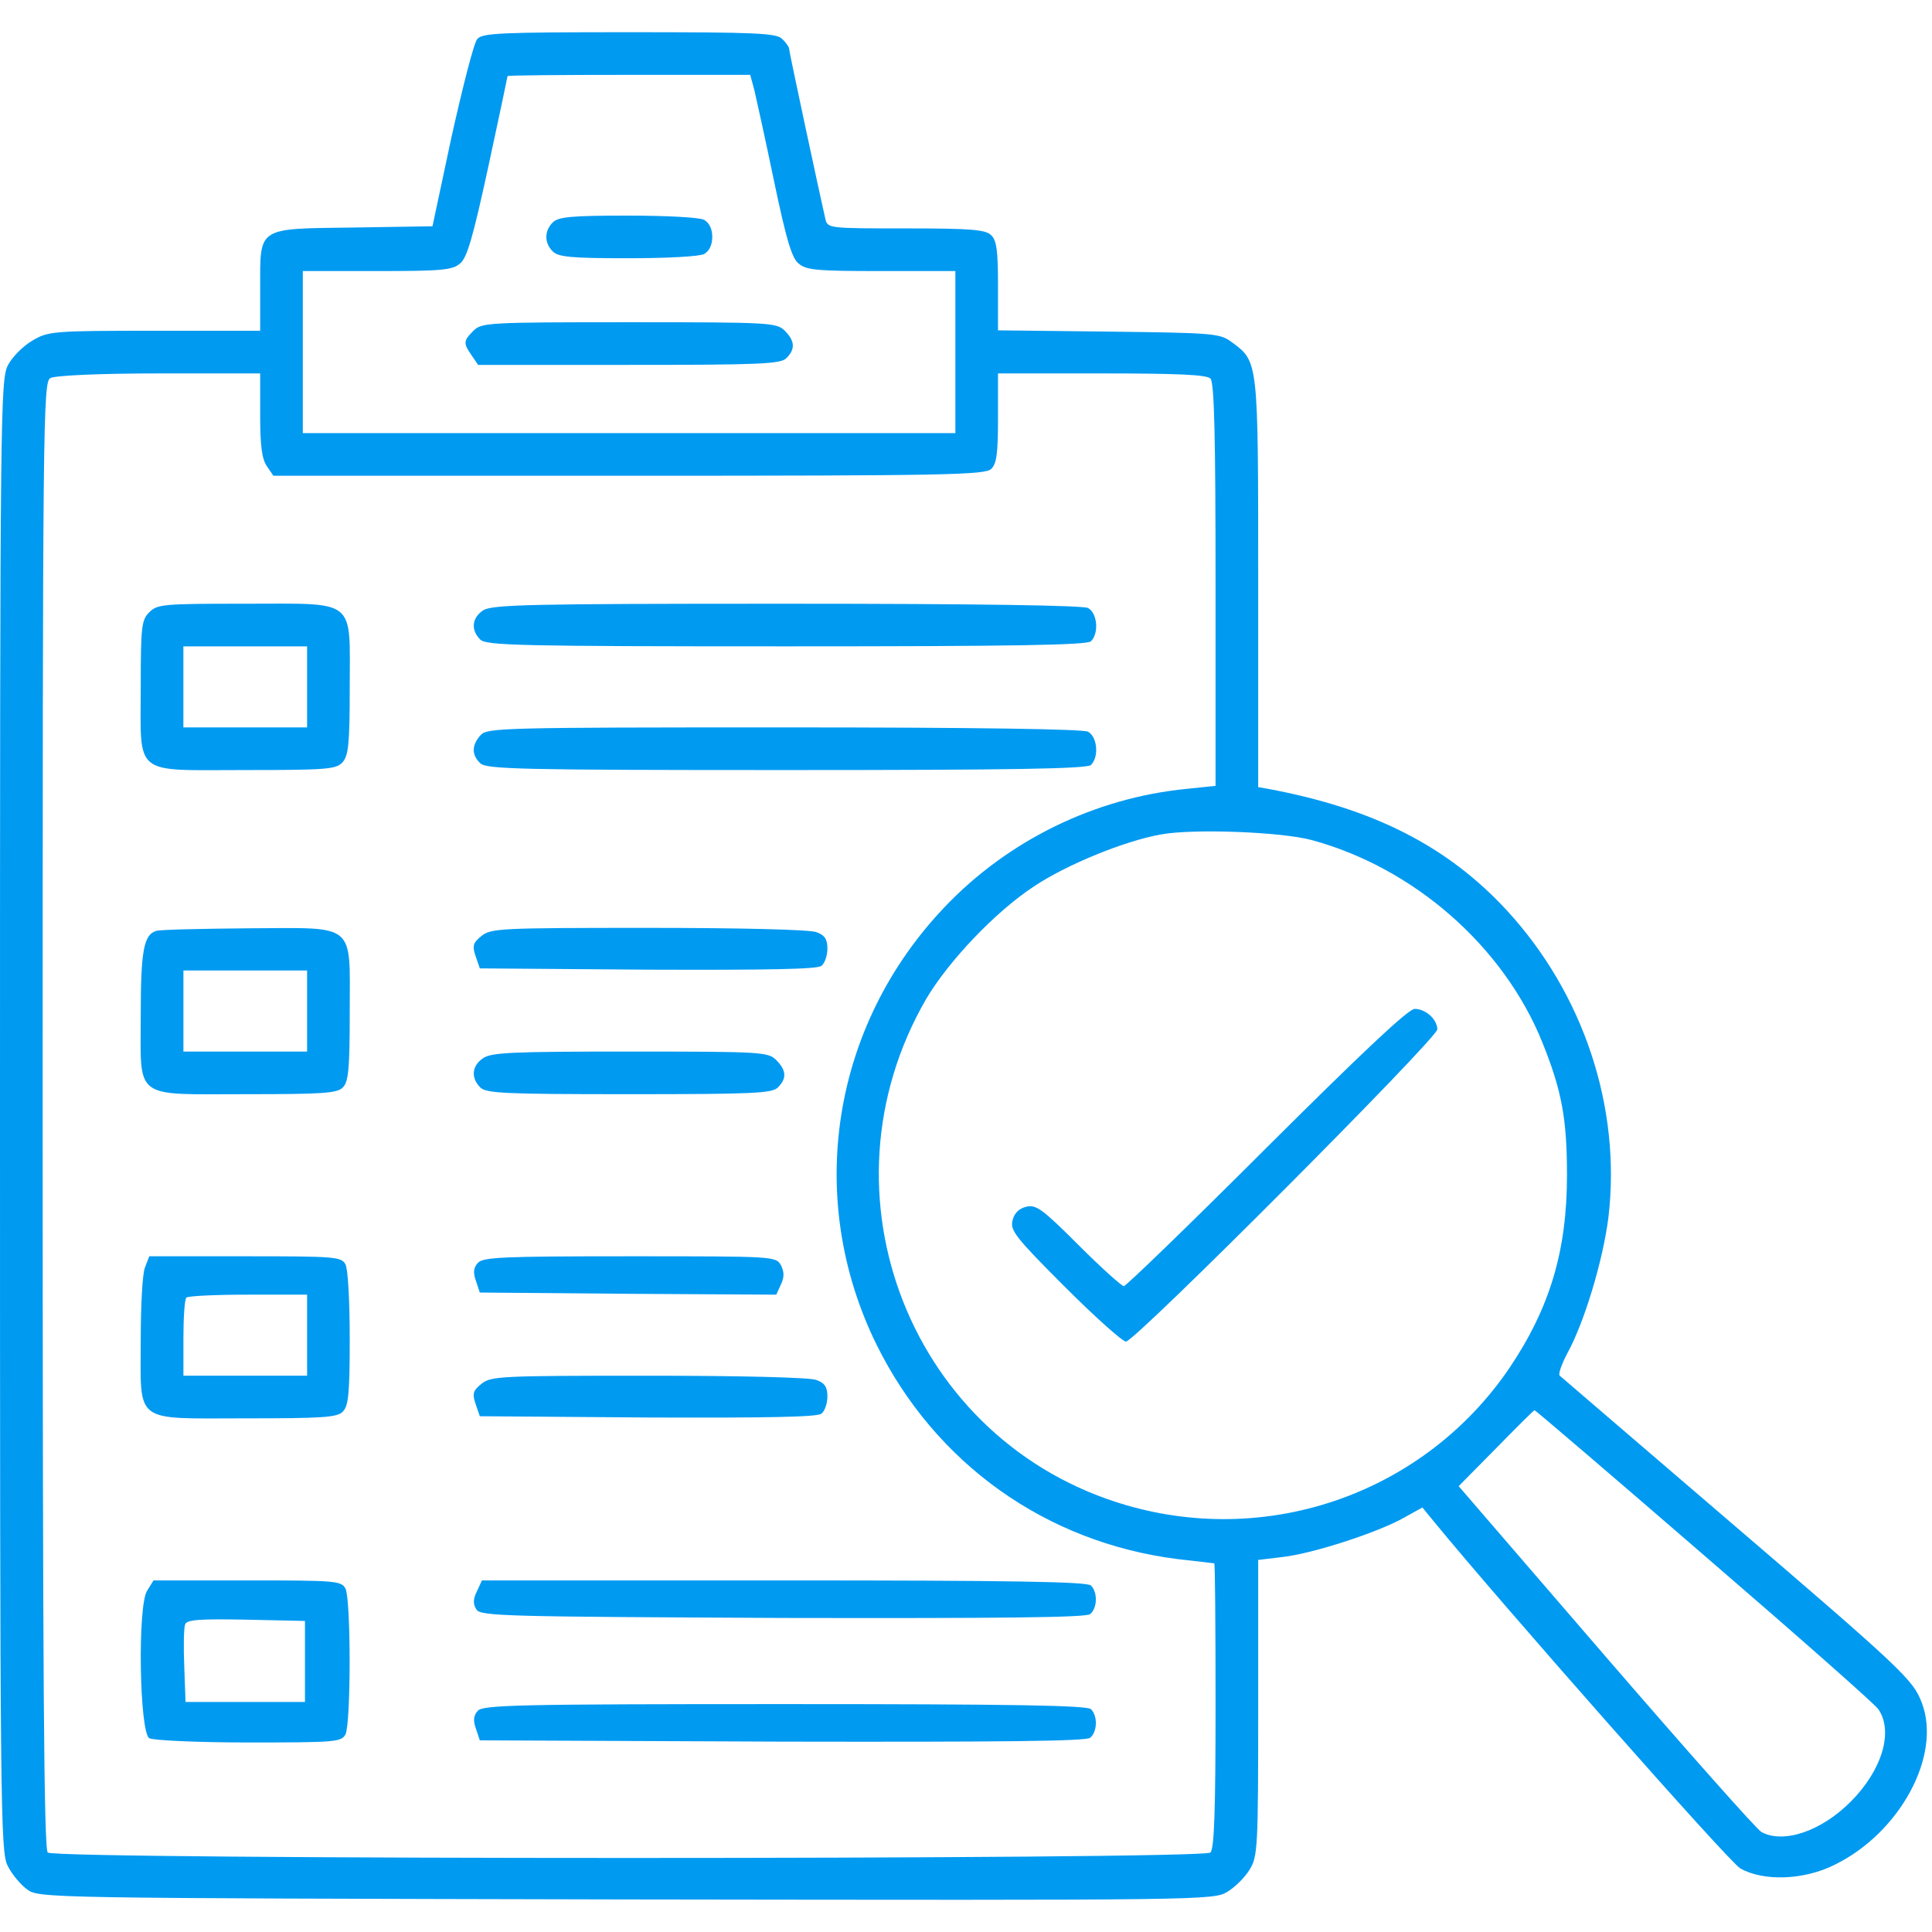
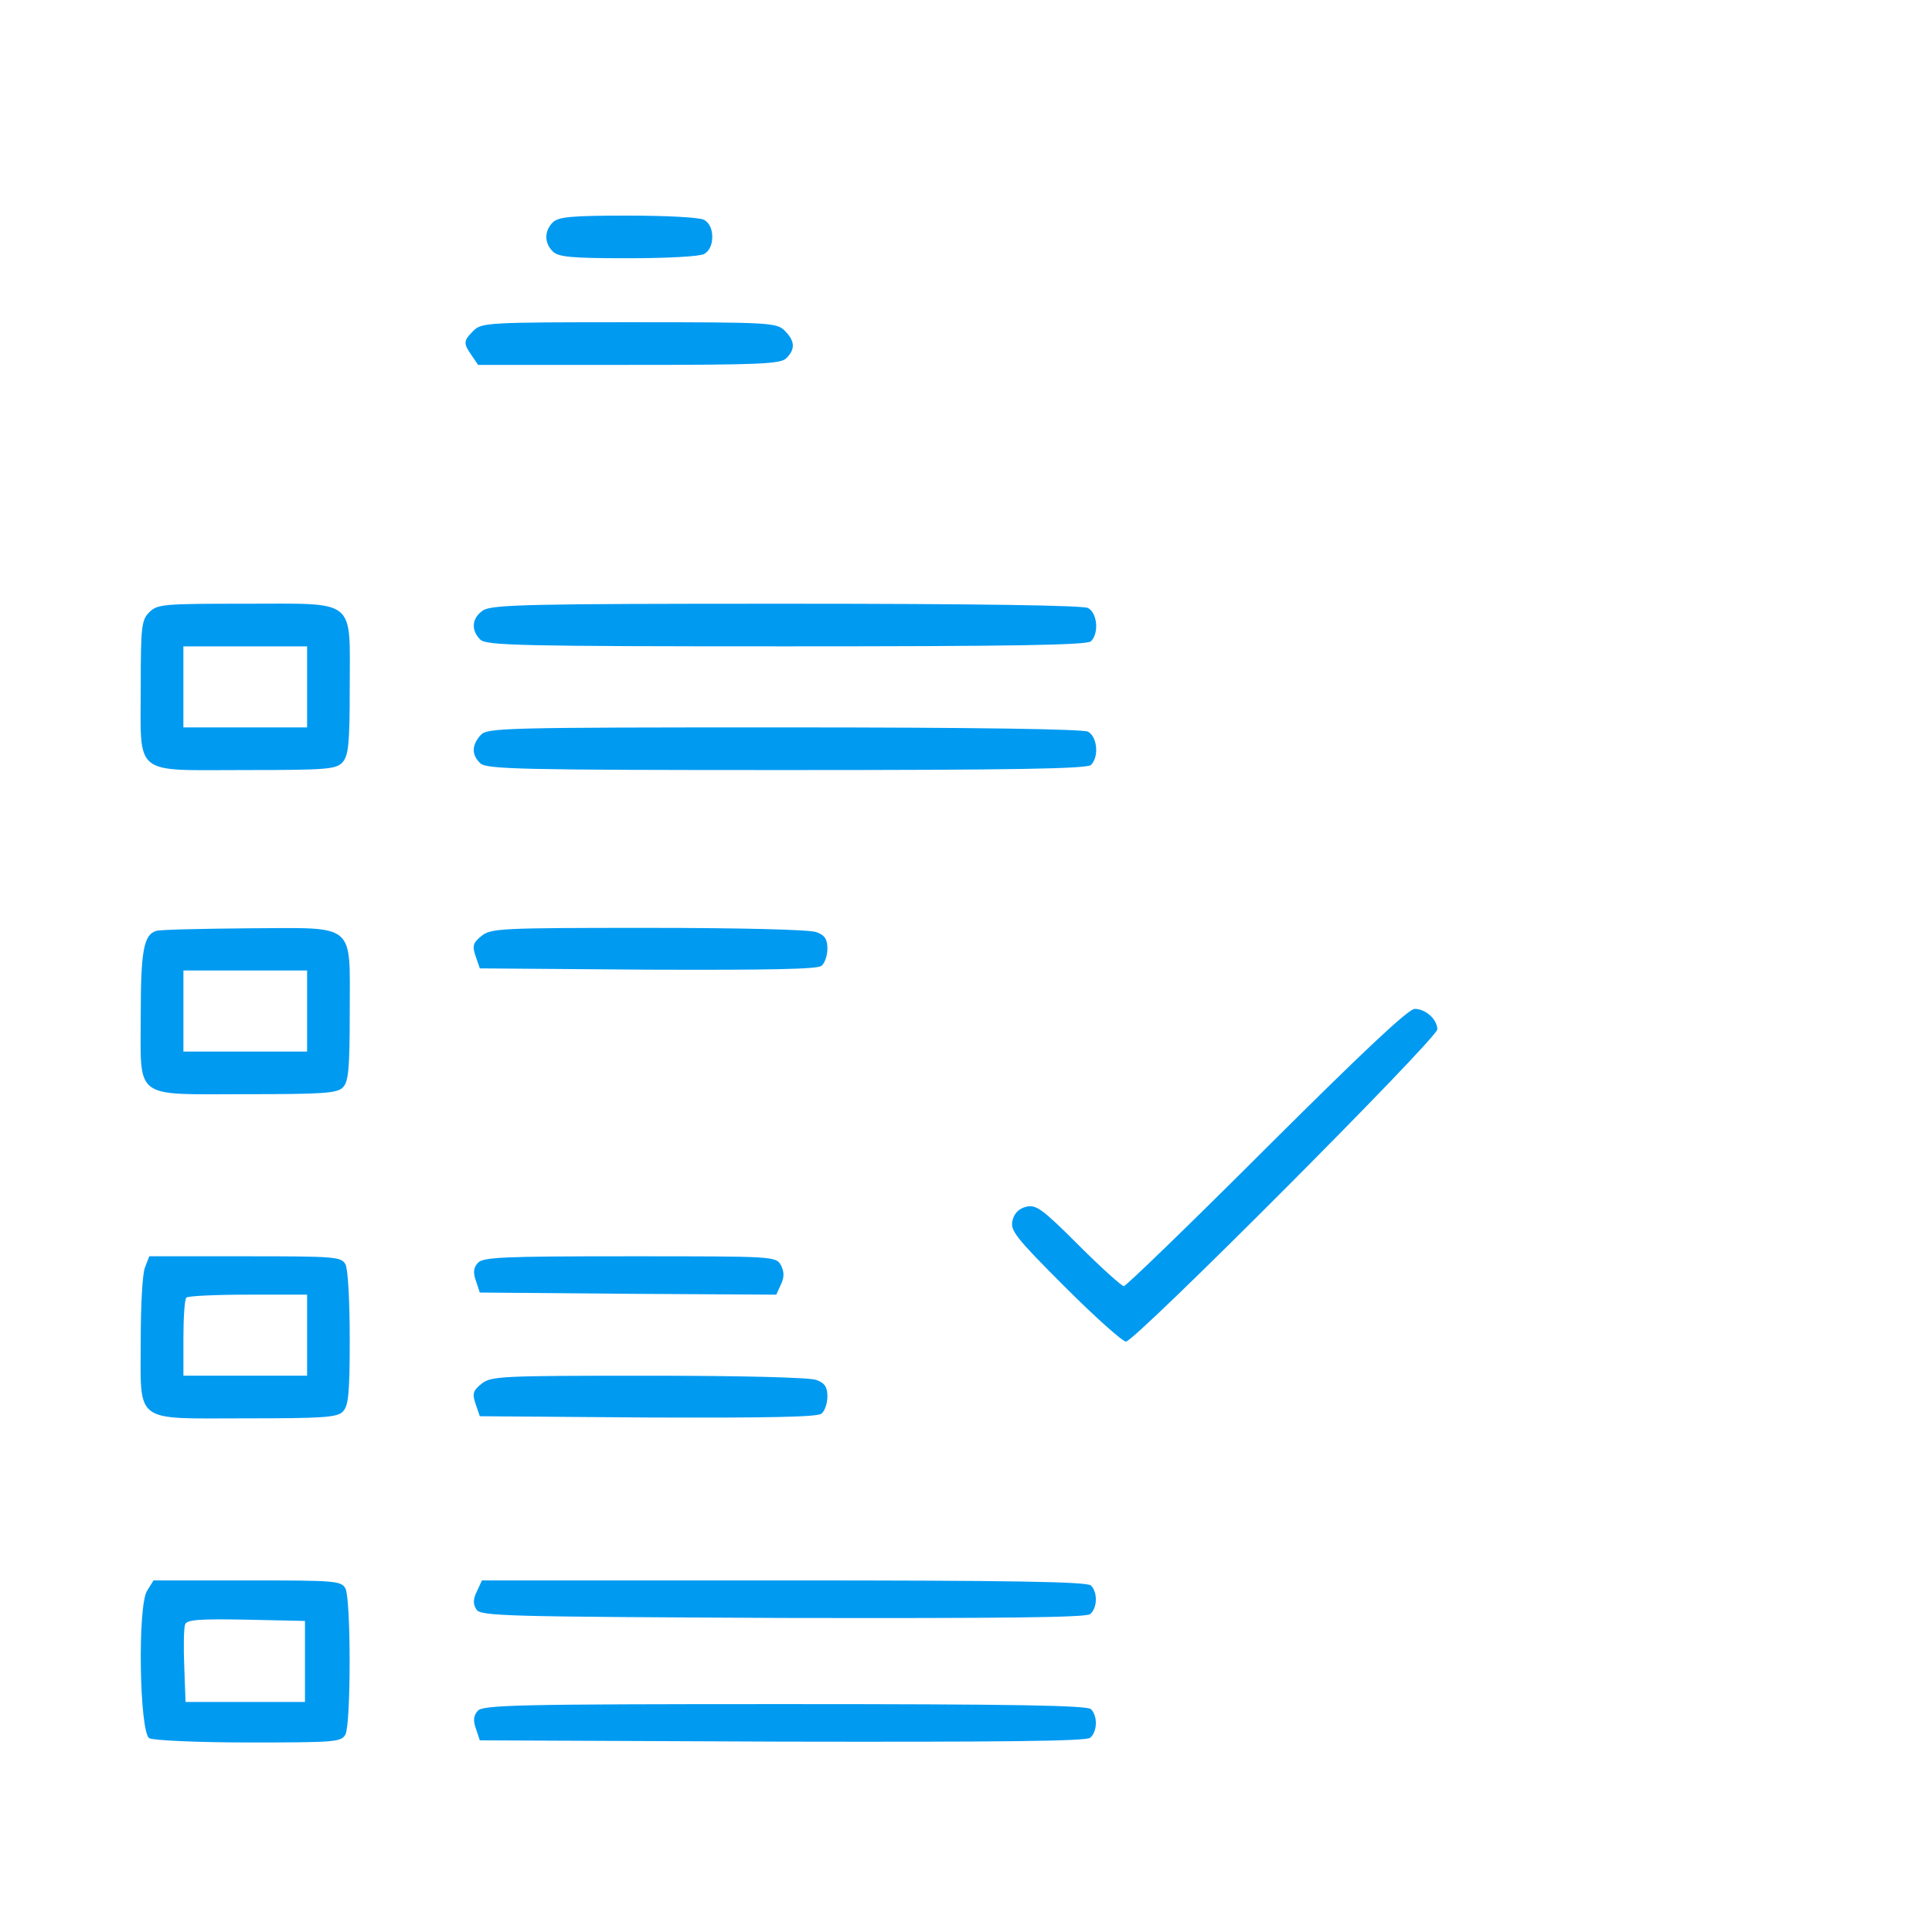
<svg xmlns="http://www.w3.org/2000/svg" width="60" height="60" viewBox="0 0 60 60" fill="none">
-   <path d="M14.822 1.212C14.716 1.331 14.371 2.695 14.027 4.232L13.431 7.027L10.98 7.066C7.961 7.106 8.08 7.027 8.08 8.961V10.272H4.808C1.656 10.272 1.497 10.285 1.007 10.577C0.729 10.736 0.384 11.08 0.252 11.332C0.013 11.769 0 12.643 0 34.644C0 56.141 0.013 57.519 0.238 57.942C0.358 58.194 0.636 58.525 0.834 58.671C1.205 58.949 1.232 58.949 19.444 58.989C37.458 59.015 37.683 59.015 38.12 58.75C38.359 58.605 38.664 58.3 38.809 58.062C39.061 57.651 39.074 57.386 39.074 53.042V48.445L39.842 48.353C40.77 48.247 42.77 47.598 43.578 47.147L44.174 46.816L44.531 47.253C46.637 49.823 53.684 57.81 54.042 58.022C54.757 58.432 56.015 58.393 56.969 57.916C59.009 56.922 60.307 54.512 59.684 52.883C59.406 52.154 59.128 51.889 53.379 46.962C50.717 44.684 48.505 42.776 48.439 42.723C48.386 42.684 48.492 42.379 48.664 42.048C49.194 41.094 49.776 39.174 49.949 37.822C50.359 34.405 49.181 30.855 46.783 28.259C44.942 26.273 42.651 25.107 39.379 24.498L39.074 24.445V18.113C39.074 11.146 39.087 11.239 38.24 10.616C37.882 10.351 37.657 10.338 34.425 10.298L30.994 10.259V8.881C30.994 7.808 30.955 7.464 30.782 7.305C30.61 7.133 30.186 7.093 28.133 7.093C25.723 7.093 25.696 7.093 25.63 6.788C25.471 6.1 24.504 1.596 24.504 1.503C24.504 1.464 24.411 1.318 24.292 1.212C24.12 1.027 23.497 1 19.55 1C15.497 1 14.981 1.027 14.822 1.212ZM23.431 2.815C23.497 3.093 23.776 4.364 24.041 5.636C24.411 7.398 24.584 8.007 24.796 8.179C25.034 8.391 25.365 8.418 27.365 8.418H29.67V10.934V13.451H19.537H9.404V10.934V8.418H11.709C13.709 8.418 14.053 8.391 14.292 8.179C14.504 8.007 14.689 7.371 15.166 5.172C15.497 3.649 15.762 2.378 15.762 2.364C15.762 2.338 17.457 2.325 19.537 2.325H23.299L23.431 2.815ZM8.08 12.895C8.08 13.848 8.133 14.259 8.292 14.484L8.49 14.775H19.537C29.392 14.775 30.597 14.749 30.782 14.563C30.955 14.405 30.994 14.06 30.994 12.974V11.597H34.213C36.544 11.597 37.471 11.636 37.591 11.755C37.71 11.875 37.75 13.477 37.75 18.166V24.405L36.862 24.498C34.001 24.776 31.299 26.1 29.326 28.18C25.815 31.875 24.994 37.227 27.22 41.756C29.047 45.452 32.478 47.902 36.571 48.419C37.18 48.485 37.697 48.551 37.71 48.551C37.736 48.551 37.75 50.538 37.75 52.962C37.75 56.221 37.71 57.413 37.591 57.532C37.365 57.757 1.709 57.757 1.483 57.532C1.364 57.413 1.325 52.141 1.325 34.617C1.325 13.093 1.338 11.861 1.563 11.742C1.695 11.663 3.046 11.597 4.941 11.597H8.08V12.895ZM40.73 26.087C43.909 26.948 46.69 29.385 47.896 32.365C48.505 33.875 48.664 34.75 48.664 36.498C48.664 38.842 48.134 40.617 46.876 42.485C44.266 46.326 39.485 48.048 34.995 46.75C28.306 44.816 25.246 37.081 28.769 31.014C29.458 29.849 30.915 28.312 32.107 27.531C33.114 26.855 34.928 26.113 36.054 25.915C37.061 25.729 39.789 25.835 40.73 26.087ZM52.903 48.286C55.777 50.763 58.227 52.922 58.333 53.081C58.81 53.77 58.452 54.975 57.472 55.956C56.558 56.87 55.393 57.267 54.704 56.896C54.558 56.816 52.386 54.366 49.869 51.452L45.3 46.154L46.465 44.975C47.101 44.326 47.631 43.796 47.657 43.796C47.67 43.783 50.041 45.809 52.903 48.286Z" fill="#019AF1" />
  <path d="M17.166 6.908C16.901 7.173 16.901 7.543 17.166 7.808C17.338 7.981 17.736 8.02 19.484 8.02C20.703 8.02 21.723 7.967 21.868 7.888C22.027 7.795 22.12 7.61 22.12 7.358C22.12 7.106 22.027 6.921 21.868 6.828C21.723 6.749 20.703 6.696 19.484 6.696C17.736 6.696 17.338 6.735 17.166 6.908Z" fill="#019AF1" />
  <path d="M14.703 10.272C14.385 10.59 14.385 10.656 14.649 11.04L14.848 11.332H19.537C23.617 11.332 24.253 11.305 24.425 11.12C24.703 10.841 24.69 10.59 24.372 10.272C24.12 10.02 23.935 10.007 19.537 10.007C15.14 10.007 14.954 10.02 14.703 10.272Z" fill="#019AF1" />
  <path d="M4.636 19.014C4.397 19.252 4.371 19.451 4.371 21.305C4.371 24.14 4.093 23.915 7.603 23.915C10.172 23.915 10.437 23.888 10.636 23.676C10.822 23.464 10.861 23.107 10.861 21.358C10.861 18.55 11.113 18.749 7.616 18.749C5.073 18.749 4.888 18.762 4.636 19.014ZM9.537 21.332V22.59H7.616H5.695V21.332V20.073H7.616H9.537V21.332Z" fill="#019AF1" />
  <path d="M14.994 18.961C14.649 19.199 14.623 19.57 14.914 19.862C15.1 20.047 16.146 20.073 24.425 20.073C31.485 20.073 33.763 20.034 33.882 19.915C34.134 19.663 34.081 19.04 33.789 18.881C33.617 18.802 30.438 18.749 24.412 18.749C16.372 18.749 15.259 18.775 14.994 18.961Z" fill="#019AF1" />
  <path d="M14.928 22.829C14.65 23.133 14.636 23.438 14.915 23.703C15.1 23.888 16.146 23.915 24.425 23.915C31.485 23.915 33.763 23.875 33.882 23.756C34.134 23.504 34.081 22.882 33.789 22.723C33.617 22.643 30.425 22.59 24.332 22.59C15.59 22.59 15.126 22.604 14.928 22.829Z" fill="#019AF1" />
  <path d="M4.861 28.908C4.464 29.014 4.371 29.531 4.371 31.504C4.371 34.18 4.106 33.981 7.616 33.981C10.014 33.981 10.477 33.955 10.649 33.769C10.822 33.597 10.861 33.2 10.861 31.451C10.861 28.617 11.1 28.816 7.722 28.829C6.278 28.842 4.994 28.869 4.861 28.908ZM9.537 31.398V32.657H7.616H5.696V31.398V30.14H7.616H9.537V31.398Z" fill="#019AF1" />
  <path d="M14.954 29.067C14.689 29.279 14.663 29.372 14.769 29.69L14.901 30.074L20.12 30.114C23.855 30.127 25.392 30.101 25.511 29.995C25.617 29.915 25.696 29.663 25.696 29.465C25.696 29.173 25.617 29.041 25.352 28.948C25.153 28.869 22.994 28.816 20.133 28.816C15.55 28.816 15.246 28.829 14.954 29.067Z" fill="#019AF1" />
-   <path d="M14.994 32.869C14.649 33.107 14.623 33.478 14.914 33.77C15.087 33.955 15.696 33.981 19.537 33.981C23.378 33.981 23.988 33.955 24.16 33.77C24.438 33.491 24.425 33.24 24.107 32.922C23.855 32.67 23.67 32.657 19.564 32.657C15.908 32.657 15.246 32.683 14.994 32.869Z" fill="#019AF1" />
  <path d="M4.503 39.359C4.424 39.544 4.371 40.538 4.371 41.571C4.371 44.247 4.106 44.048 7.616 44.048C10.014 44.048 10.477 44.022 10.649 43.836C10.822 43.664 10.861 43.267 10.861 41.584C10.861 40.419 10.808 39.412 10.729 39.266C10.596 39.028 10.424 39.015 7.603 39.015H4.636L4.503 39.359ZM9.537 41.465V42.723H7.616H5.696V41.558C5.696 40.909 5.735 40.339 5.788 40.3C5.828 40.246 6.702 40.207 7.709 40.207H9.537V41.465Z" fill="#019AF1" />
  <path d="M14.835 39.227C14.703 39.372 14.689 39.531 14.782 39.783L14.901 40.141L19.511 40.18L24.107 40.207L24.253 39.889C24.358 39.664 24.358 39.505 24.253 39.293C24.093 39.015 24.054 39.015 19.55 39.015C15.59 39.015 14.981 39.041 14.835 39.227Z" fill="#019AF1" />
  <path d="M14.954 42.975C14.689 43.187 14.663 43.28 14.769 43.598L14.901 43.982L20.12 44.022C23.855 44.035 25.392 44.008 25.511 43.902C25.617 43.823 25.696 43.571 25.696 43.373C25.696 43.081 25.617 42.949 25.352 42.856C25.153 42.776 22.994 42.724 20.133 42.724C15.55 42.724 15.246 42.737 14.954 42.975Z" fill="#019AF1" />
  <path d="M4.57 49.399C4.265 49.863 4.331 53.797 4.636 53.982C4.742 54.048 6.133 54.114 7.709 54.114C10.424 54.114 10.596 54.101 10.729 53.863C10.901 53.519 10.901 49.677 10.729 49.333C10.596 49.094 10.424 49.081 7.682 49.081H4.768L4.57 49.399ZM9.471 51.598V52.856H7.616H5.762L5.722 51.744C5.696 51.134 5.709 50.551 5.749 50.446C5.802 50.3 6.199 50.273 7.643 50.3L9.471 50.34V51.598Z" fill="#019AF1" />
  <path d="M14.808 49.426C14.689 49.664 14.689 49.823 14.795 49.982C14.914 50.194 15.709 50.207 24.305 50.247C31.127 50.26 33.736 50.234 33.855 50.128C34.081 49.942 34.094 49.452 33.882 49.24C33.763 49.121 31.458 49.081 24.345 49.081H14.967L14.808 49.426Z" fill="#019AF1" />
  <path d="M14.835 53.134C14.703 53.28 14.689 53.439 14.782 53.691L14.901 54.048L24.292 54.088C31.114 54.101 33.736 54.075 33.855 53.969C34.081 53.783 34.094 53.293 33.882 53.081C33.763 52.962 31.471 52.922 24.358 52.922C16.04 52.922 14.981 52.949 14.835 53.134Z" fill="#019AF1" />
  <path d="M39.339 35.637C36.968 38.008 34.968 39.942 34.902 39.942C34.836 39.942 34.2 39.372 33.498 38.67C32.372 37.544 32.173 37.399 31.869 37.478C31.643 37.531 31.498 37.677 31.445 37.902C31.365 38.207 31.538 38.432 33.061 39.955C34.001 40.896 34.862 41.664 34.968 41.664C35.246 41.664 44.637 32.246 44.637 31.968C44.637 31.663 44.28 31.332 43.935 31.332C43.737 31.332 42.319 32.67 39.339 35.637Z" fill="#019AF1" />
</svg>